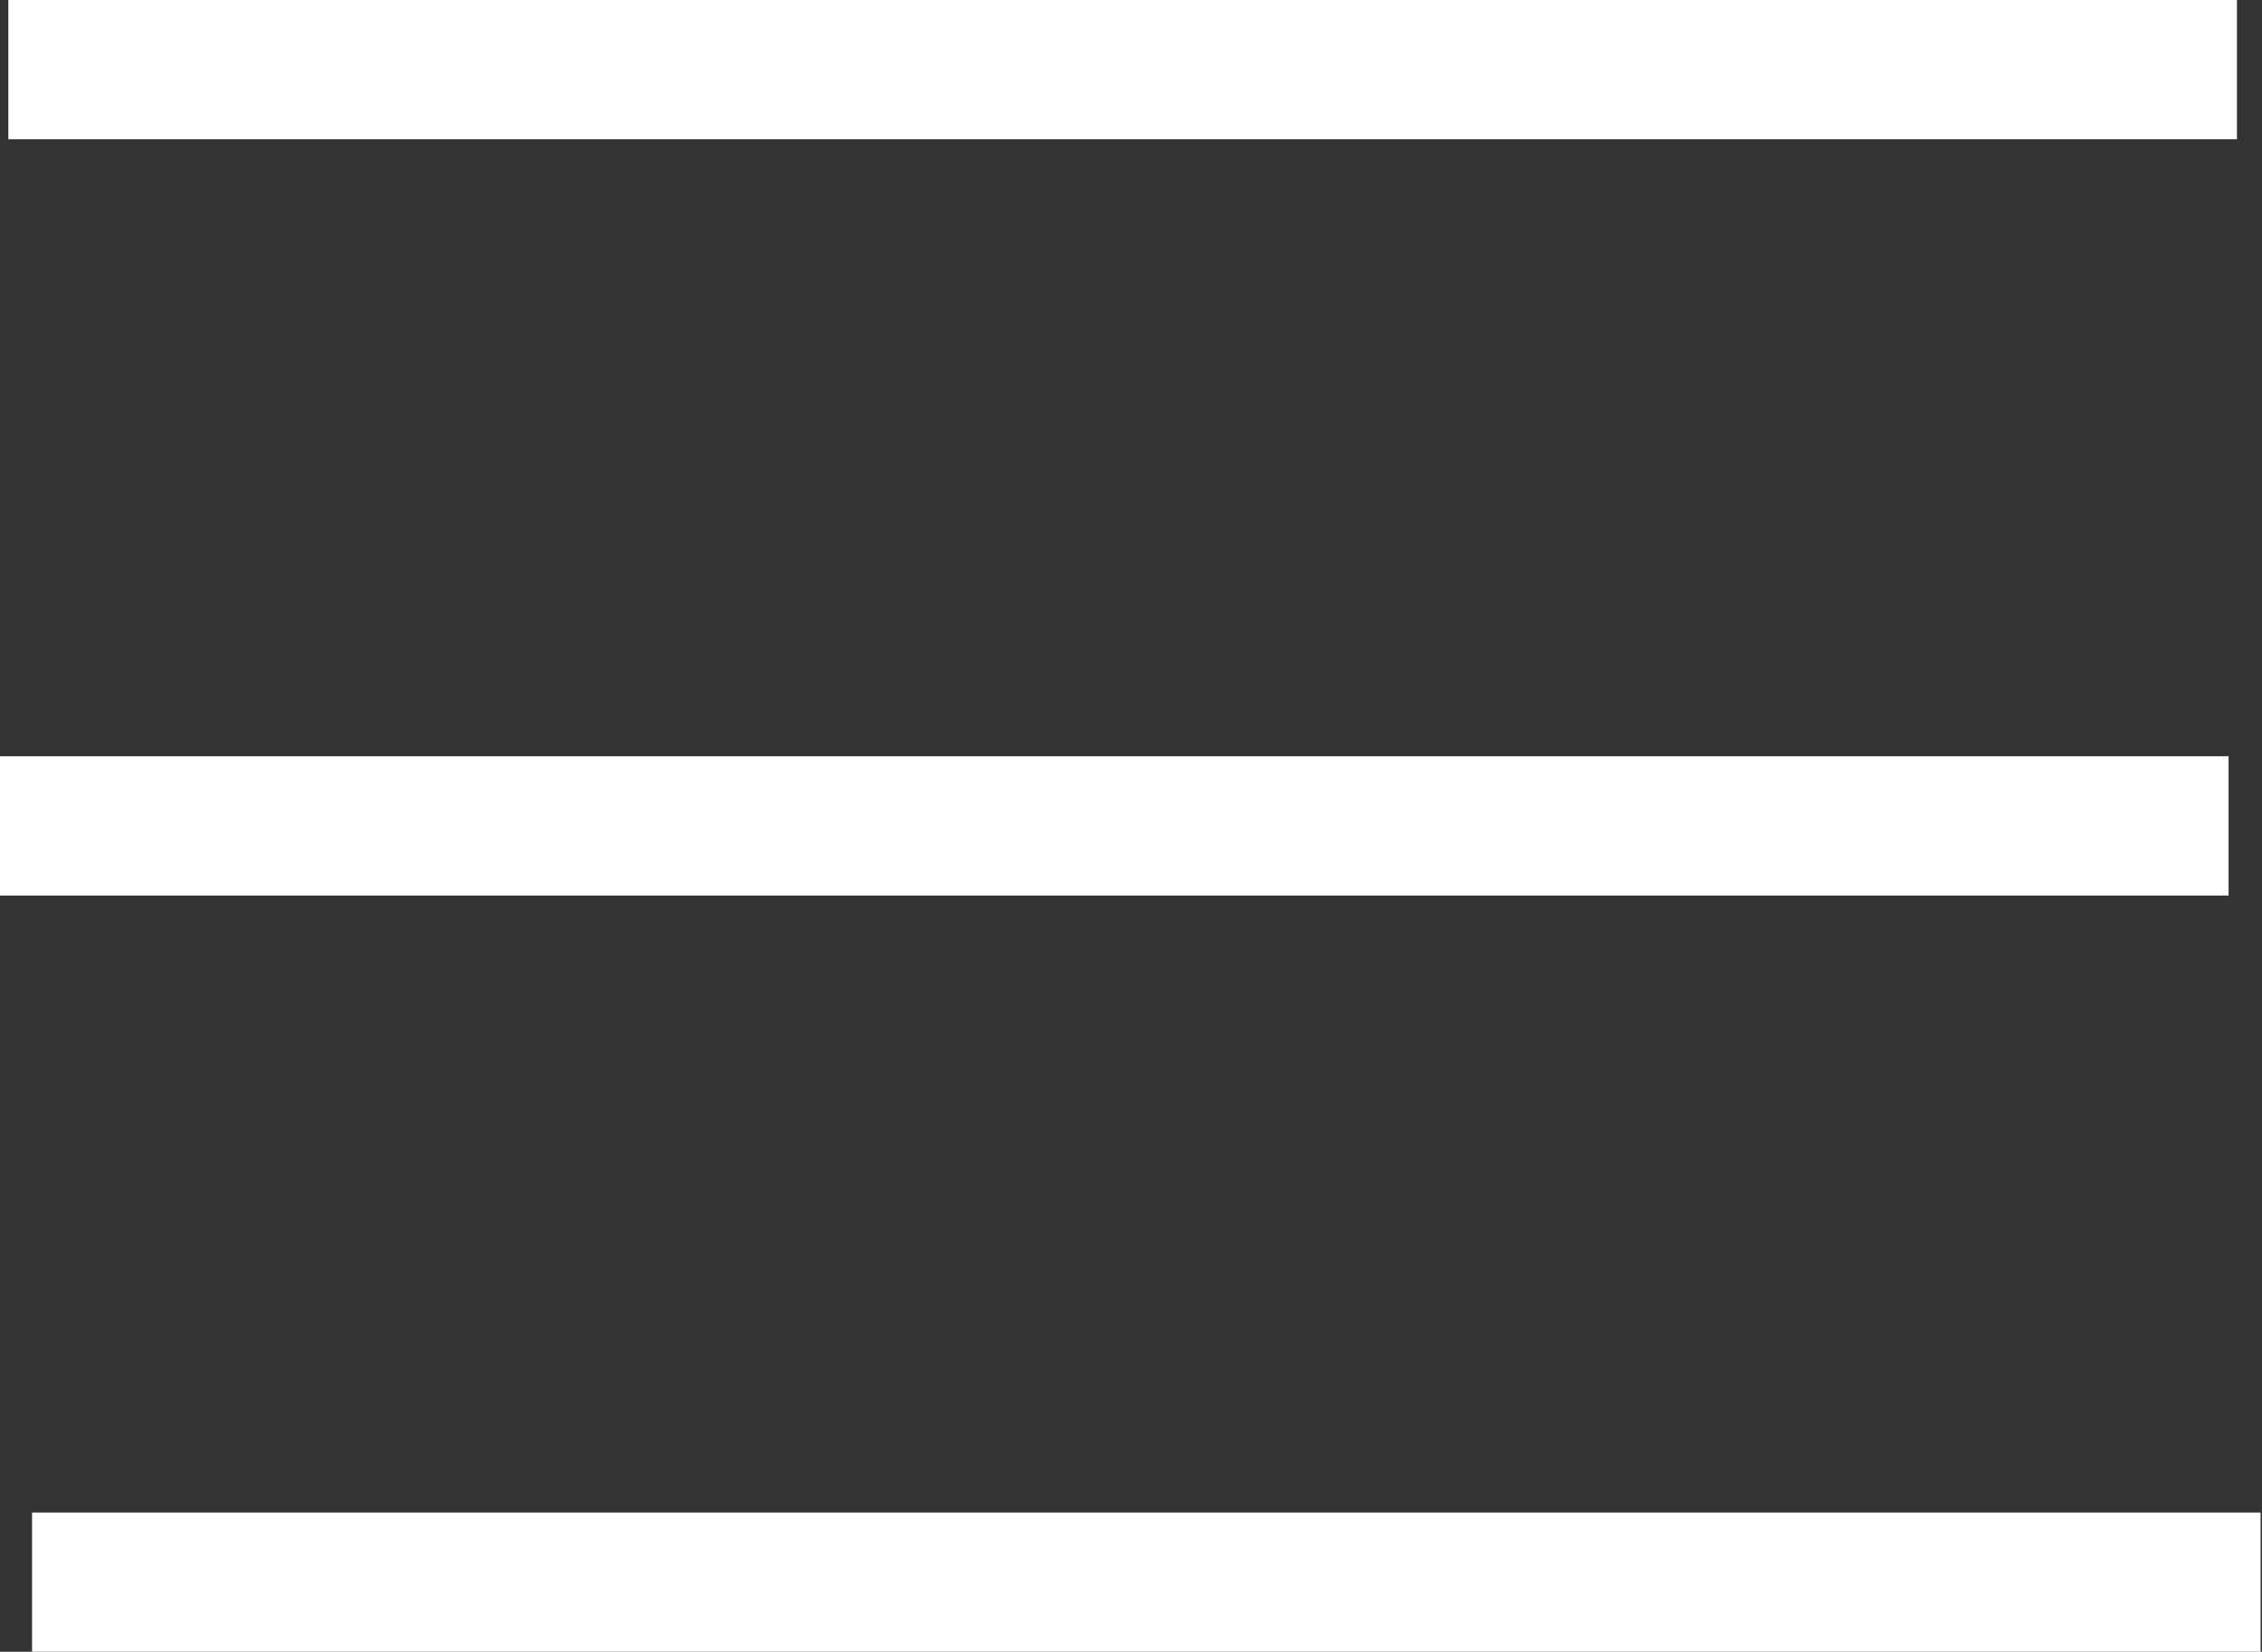
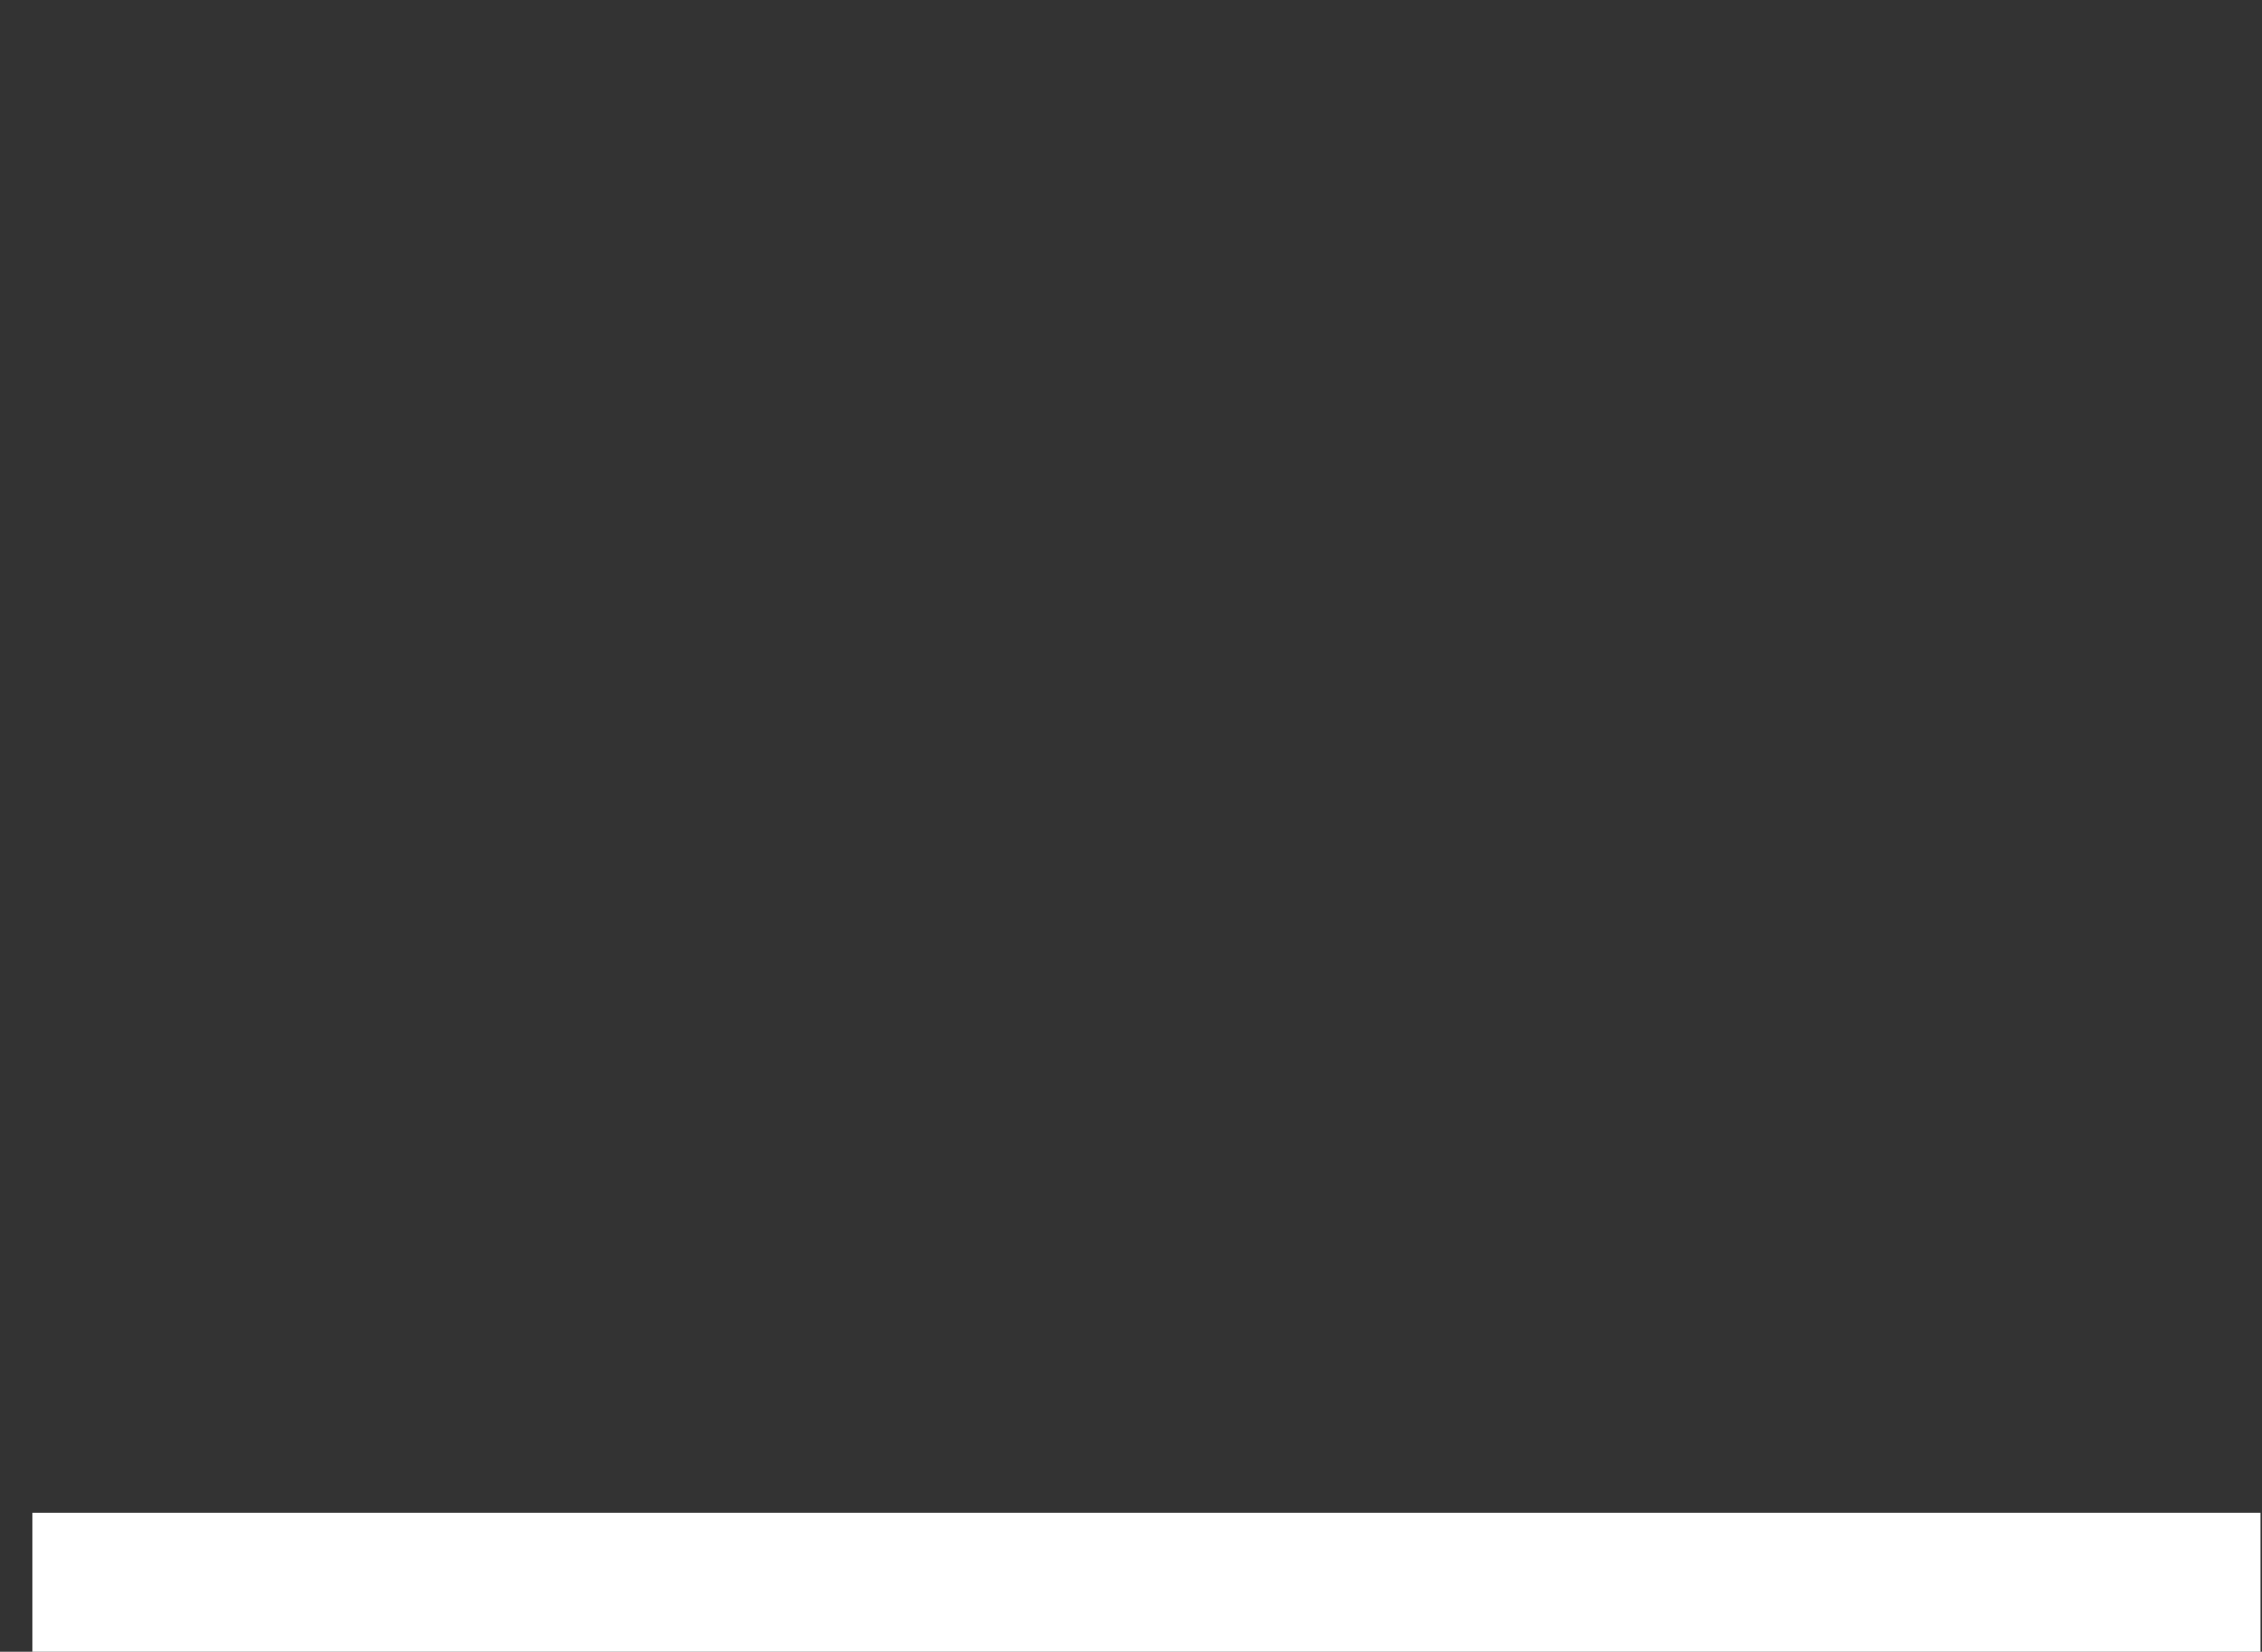
<svg xmlns="http://www.w3.org/2000/svg" viewBox="0 0 16.24 11.86">
  <rect x="0" y="0" width="16.24" height="11.86" fill="#333333" stroke="none" />
  <defs>
    <style>.cls-1{fill:#fff;}</style>
  </defs>
  <g id="Слой_2" data-name="Слой 2">
    <g id="ELEMENTS">
-       <rect class="cls-1" x="0.06" width="16" height="1" />
-       <rect class="cls-1" y="5.43" width="16" height="1" />
      <rect class="cls-1" x="0.23" y="10.86" width="16" height="1" />
    </g>
  </g>
</svg>